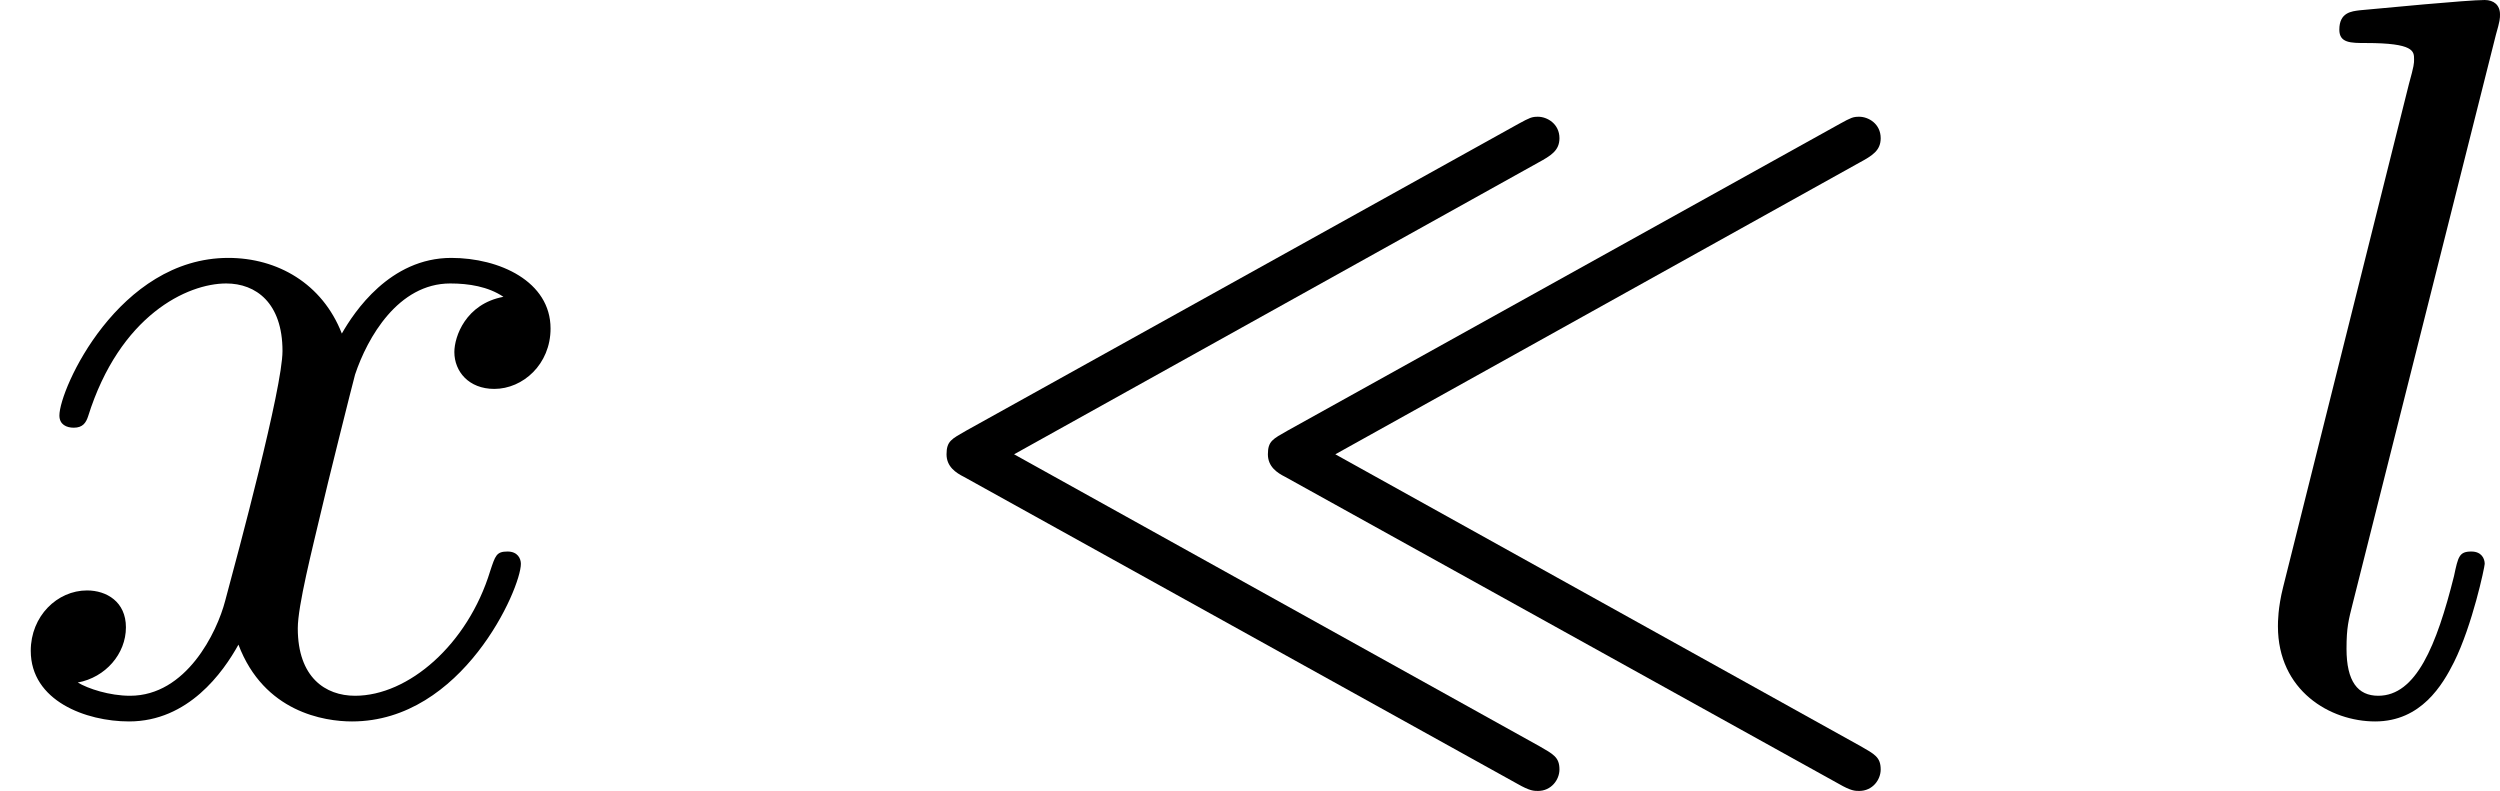
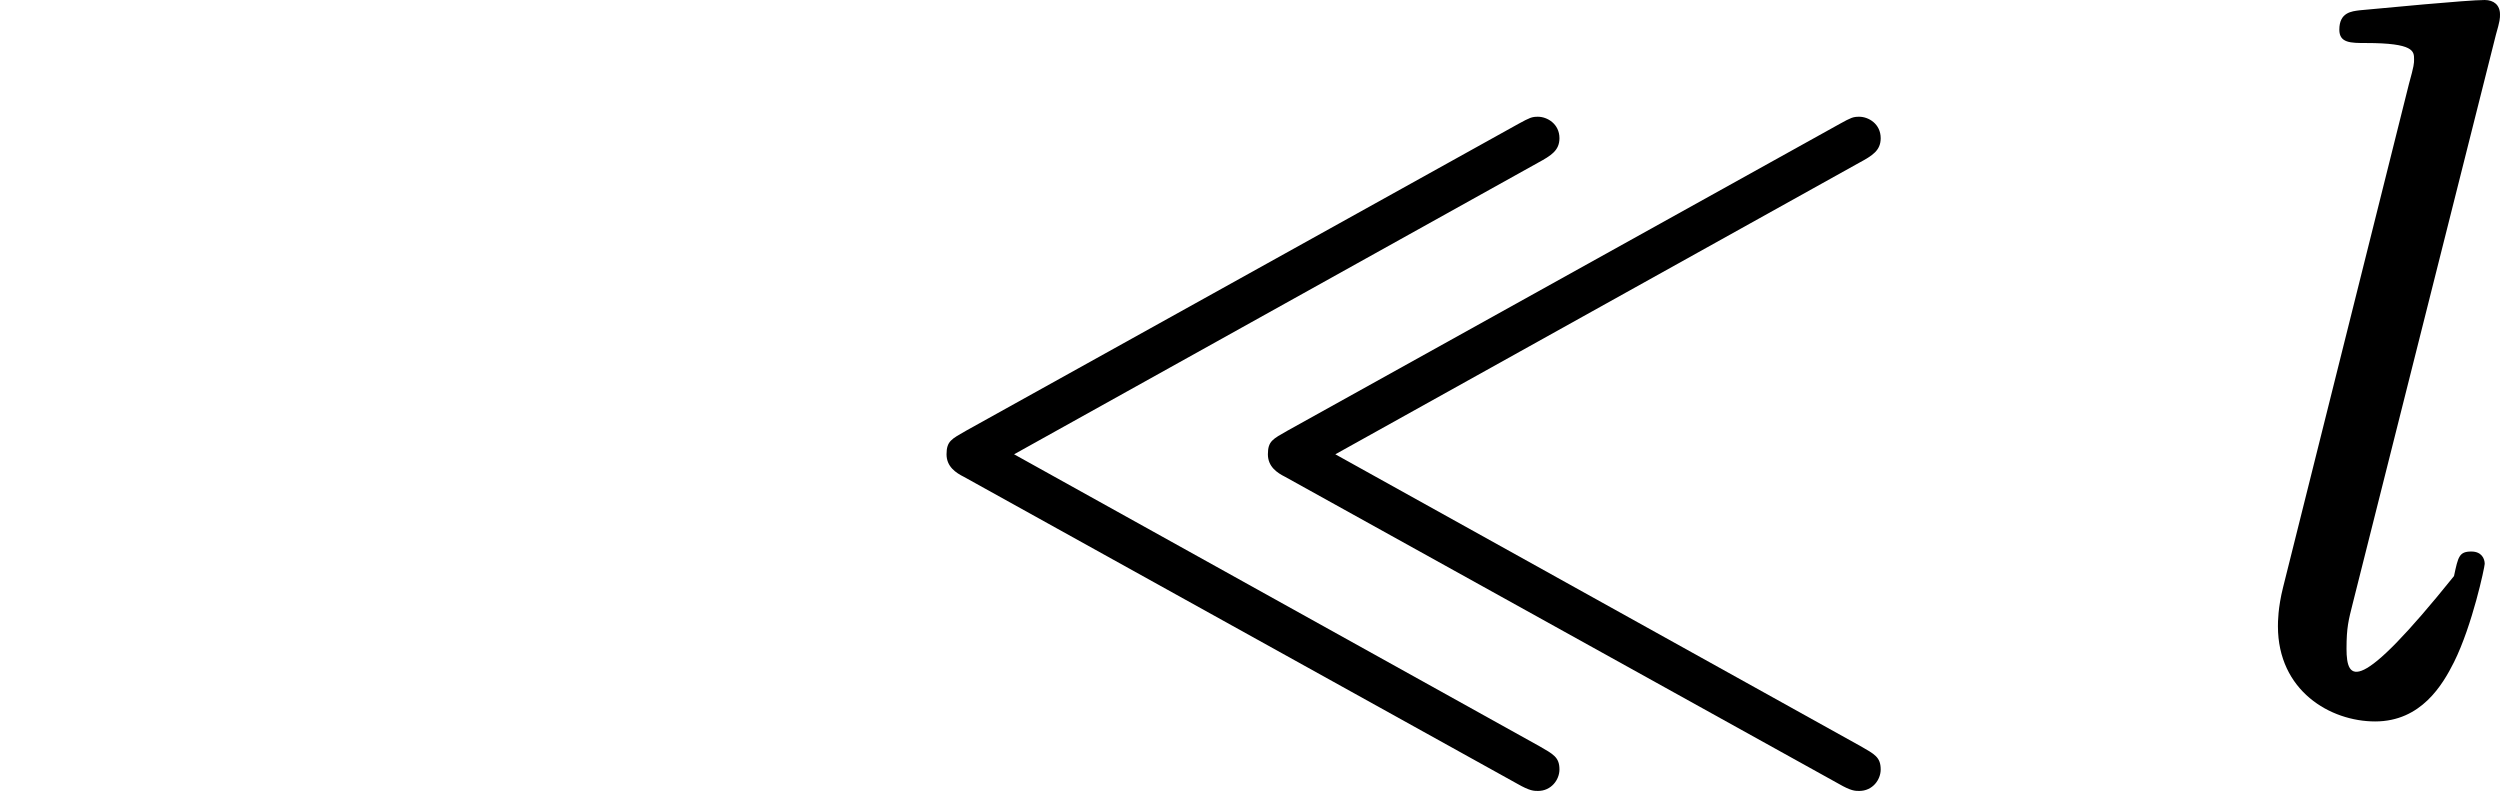
<svg xmlns="http://www.w3.org/2000/svg" xmlns:xlink="http://www.w3.org/1999/xlink" version="1.1" width="43.815pt" height="13.862pt" viewBox="40.963 88.328 43.815 13.862">
  <defs>
    <path id="g0-28" d="M5.694-4.797C5.81-4.86 5.882-4.905 5.882-5.012C5.882-5.138 5.774-5.2 5.694-5.2C5.64-5.2 5.622-5.192 5.523-5.138L.681-2.448C.556-2.376 .511-2.358 .511-2.242C.511-2.134 .592-2.08 .664-2.044L5.514 .646C5.622 .708 5.658 .708 5.694 .708C5.81 .708 5.882 .61 5.882 .52C5.882 .412 5.828 .386 5.703 .314L1.103-2.242L5.694-4.797ZM8.509-4.797C8.626-4.86 8.697-4.905 8.697-5.012C8.697-5.138 8.59-5.2 8.509-5.2C8.455-5.2 8.437-5.192 8.339-5.138L3.497-2.448C3.371-2.376 3.327-2.358 3.327-2.242C3.327-2.134 3.407-2.08 3.479-2.044L8.33 .646C8.437 .708 8.473 .708 8.509 .708C8.626 .708 8.697 .61 8.697 .52C8.697 .412 8.644 .386 8.518 .314L3.918-2.242L8.509-4.797Z" />
-     <path id="g1-108" d="M2.313-5.918C2.349-6.043 2.349-6.061 2.349-6.097C2.349-6.178 2.295-6.223 2.215-6.223C2.062-6.223 1.318-6.151 1.121-6.133C1.049-6.124 .941-6.115 .941-5.963C.941-5.846 1.04-5.846 1.175-5.846C1.596-5.846 1.596-5.774 1.596-5.703C1.596-5.667 1.596-5.649 1.551-5.487L.448-1.076C.403-.897 .403-.771 .403-.735C.403-.17 .861 .099 1.255 .099C1.659 .099 1.847-.224 1.946-.421C2.107-.744 2.215-1.255 2.215-1.282C2.215-1.327 2.188-1.39 2.098-1.39C1.991-1.39 1.982-1.345 1.946-1.175C1.793-.565 1.614-.126 1.282-.126C1.103-.126 1.004-.251 1.004-.538C1.004-.726 1.022-.789 1.058-.933L2.313-5.918Z" />
-     <path id="g1-120" d="M4.411-3.622C4.08-3.56 3.981-3.273 3.981-3.138C3.981-2.968 4.107-2.815 4.331-2.815C4.582-2.815 4.824-3.031 4.824-3.344C4.824-3.757 4.376-3.963 3.954-3.963C3.416-3.963 3.102-3.488 2.995-3.3C2.824-3.739 2.43-3.963 2-3.963C1.04-3.963 .52-2.815 .52-2.582C.52-2.502 .583-2.475 .646-2.475C.726-2.475 .753-2.52 .771-2.573C1.049-3.461 1.641-3.739 1.982-3.739C2.242-3.739 2.475-3.569 2.475-3.147C2.475-2.824 2.089-1.39 1.973-.959C1.901-.681 1.632-.126 1.139-.126C.959-.126 .771-.188 .681-.242C.924-.287 1.103-.493 1.103-.726C1.103-.95 .933-1.049 .762-1.049C.502-1.049 .269-.825 .269-.52C.269-.081 .753 .099 1.13 .099C1.65 .099 1.955-.332 2.089-.574C2.313 .018 2.842 .099 3.084 .099C4.053 .099 4.564-1.067 4.564-1.282C4.564-1.327 4.537-1.39 4.447-1.39C4.349-1.39 4.34-1.354 4.295-1.219C4.098-.574 3.578-.126 3.111-.126C2.851-.126 2.609-.287 2.609-.717C2.609-.915 2.735-1.408 2.815-1.748C2.851-1.91 3.093-2.878 3.111-2.941C3.219-3.264 3.488-3.739 3.945-3.739C4.107-3.739 4.277-3.712 4.411-3.622Z" />
+     <path id="g1-108" d="M2.313-5.918C2.349-6.043 2.349-6.061 2.349-6.097C2.349-6.178 2.295-6.223 2.215-6.223C2.062-6.223 1.318-6.151 1.121-6.133C1.049-6.124 .941-6.115 .941-5.963C.941-5.846 1.04-5.846 1.175-5.846C1.596-5.846 1.596-5.774 1.596-5.703C1.596-5.667 1.596-5.649 1.551-5.487L.448-1.076C.403-.897 .403-.771 .403-.735C.403-.17 .861 .099 1.255 .099C1.659 .099 1.847-.224 1.946-.421C2.107-.744 2.215-1.255 2.215-1.282C2.215-1.327 2.188-1.39 2.098-1.39C1.991-1.39 1.982-1.345 1.946-1.175C1.103-.126 1.004-.251 1.004-.538C1.004-.726 1.022-.789 1.058-.933L2.313-5.918Z" />
  </defs>
  <g id="page6" transform="matrix(2 0 0 2 0 0)">
    <use x="20.482" y="50.387" xlink:href="#g1-120" />
    <use x="28.265" y="50.387" xlink:href="#g0-28" />
    <use x="40.04" y="50.387" xlink:href="#g1-108" />
  </g>
</svg>